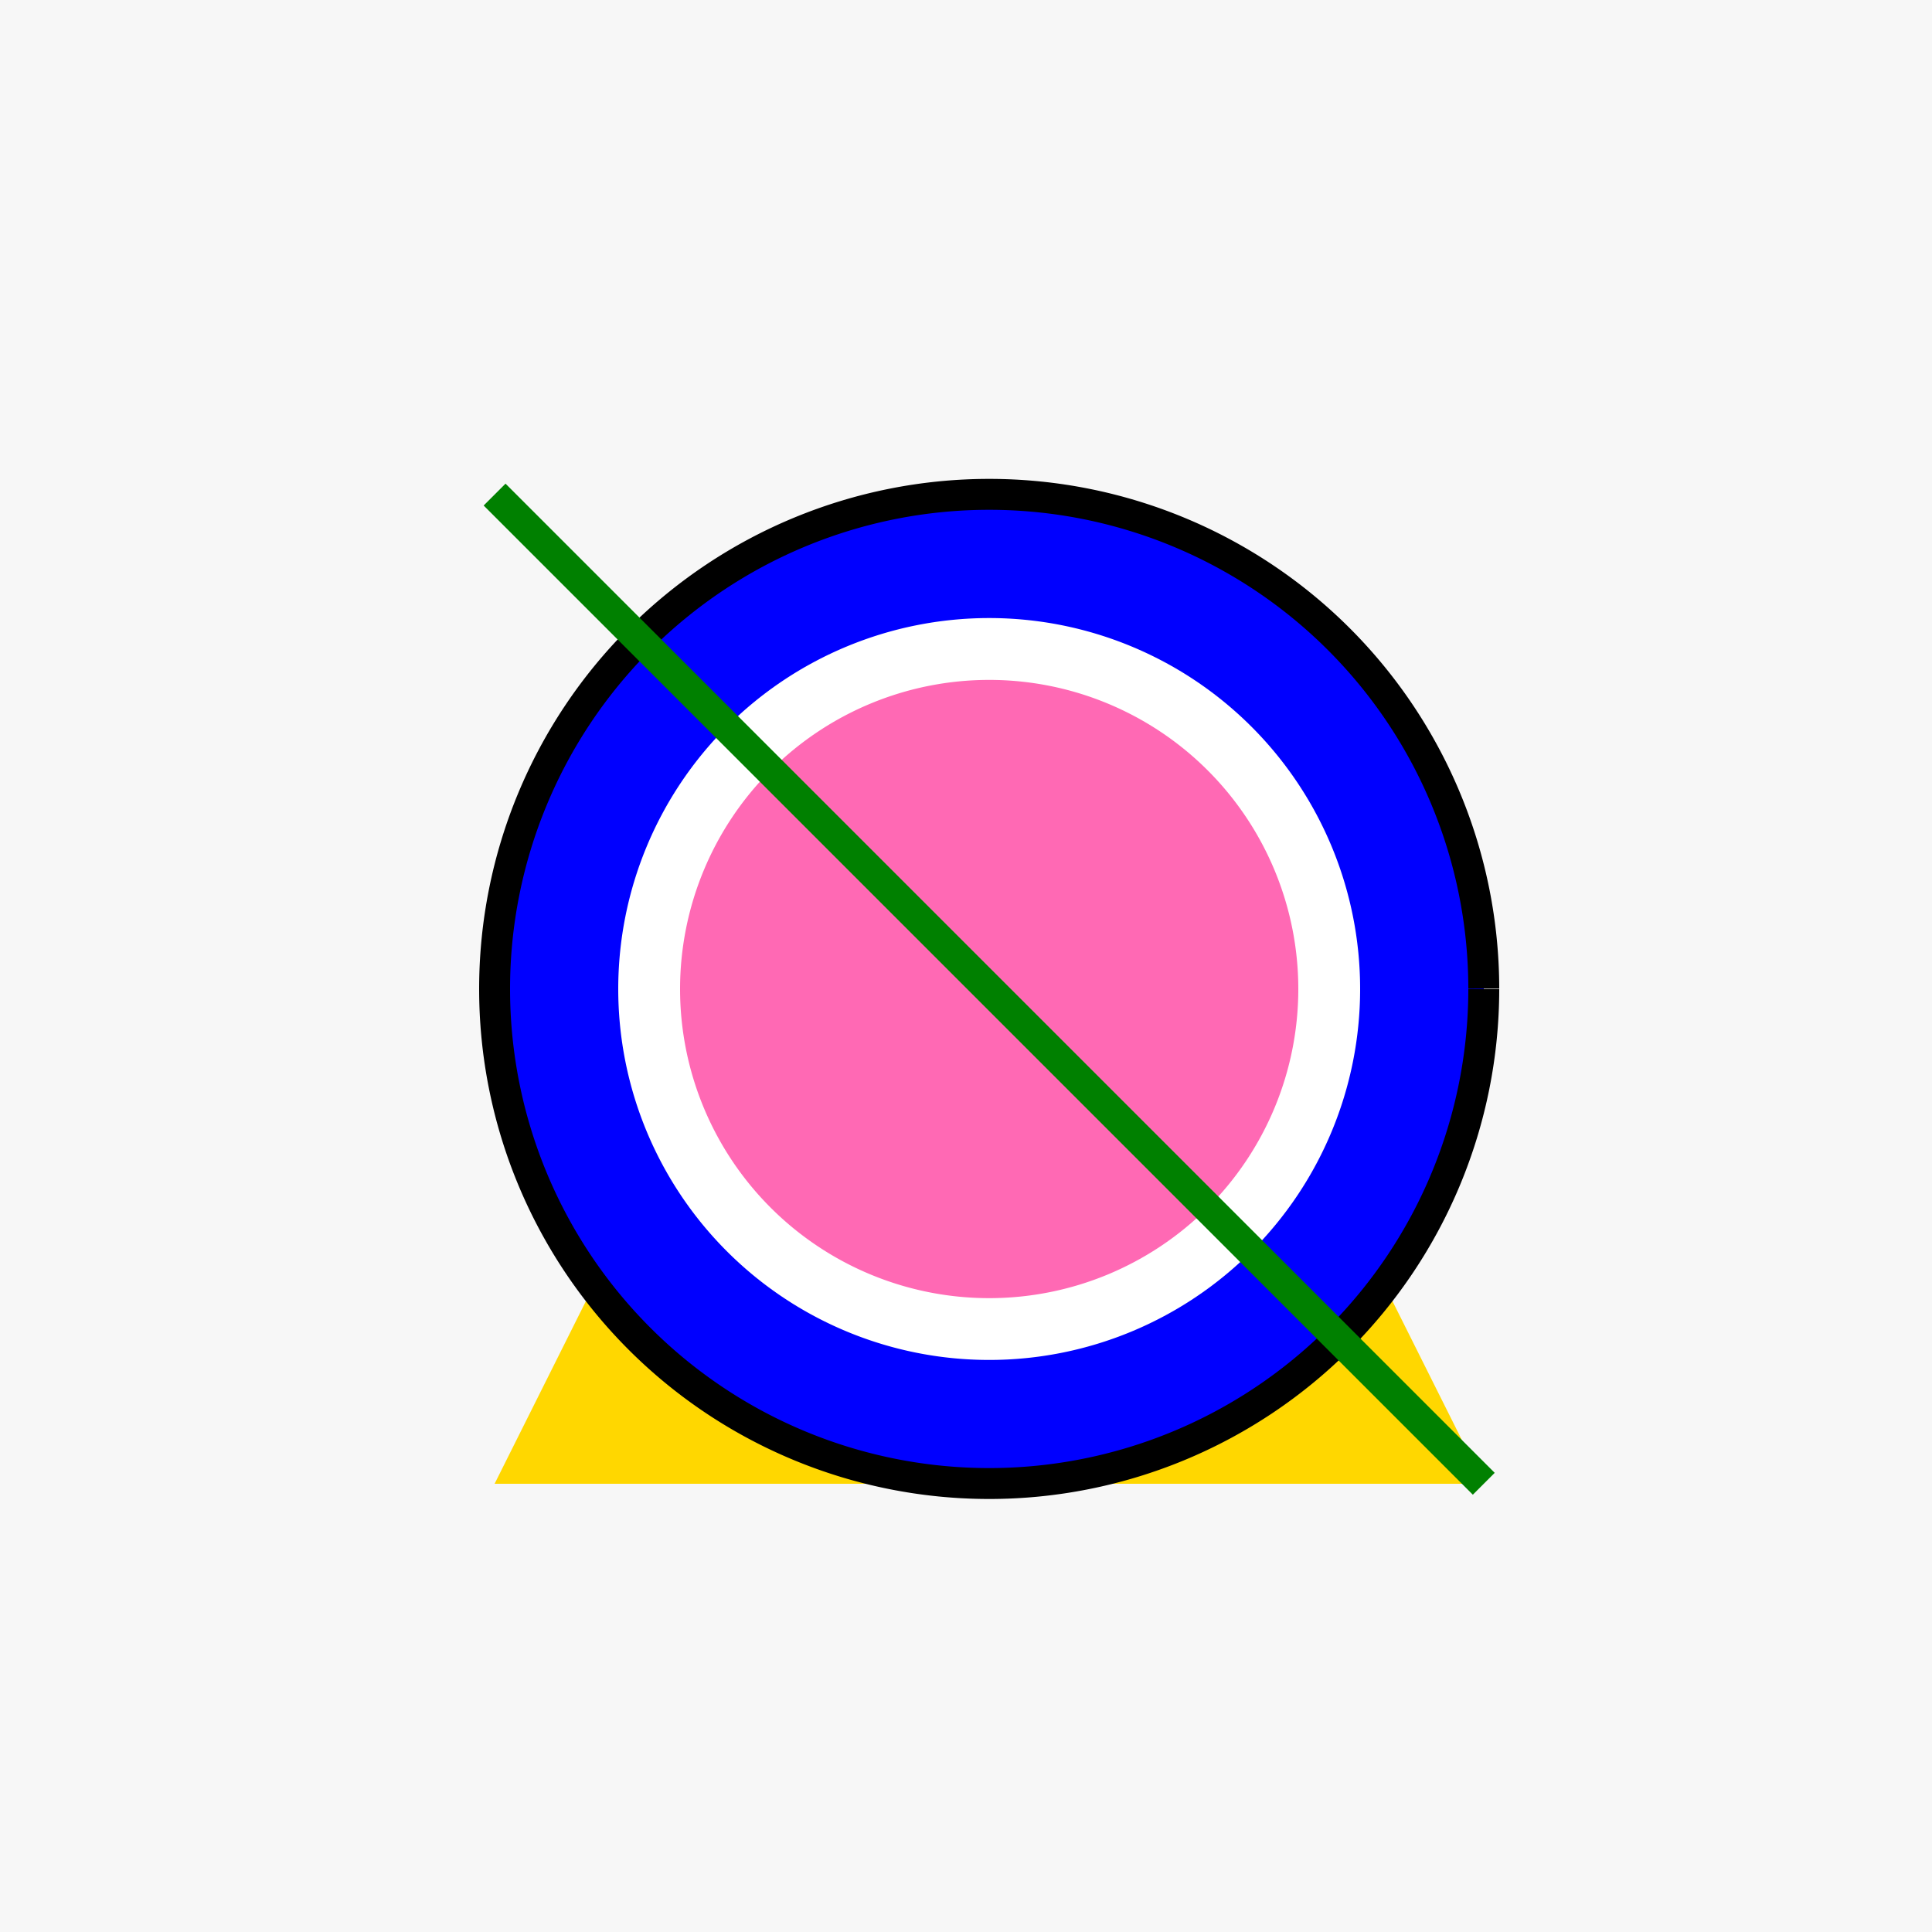
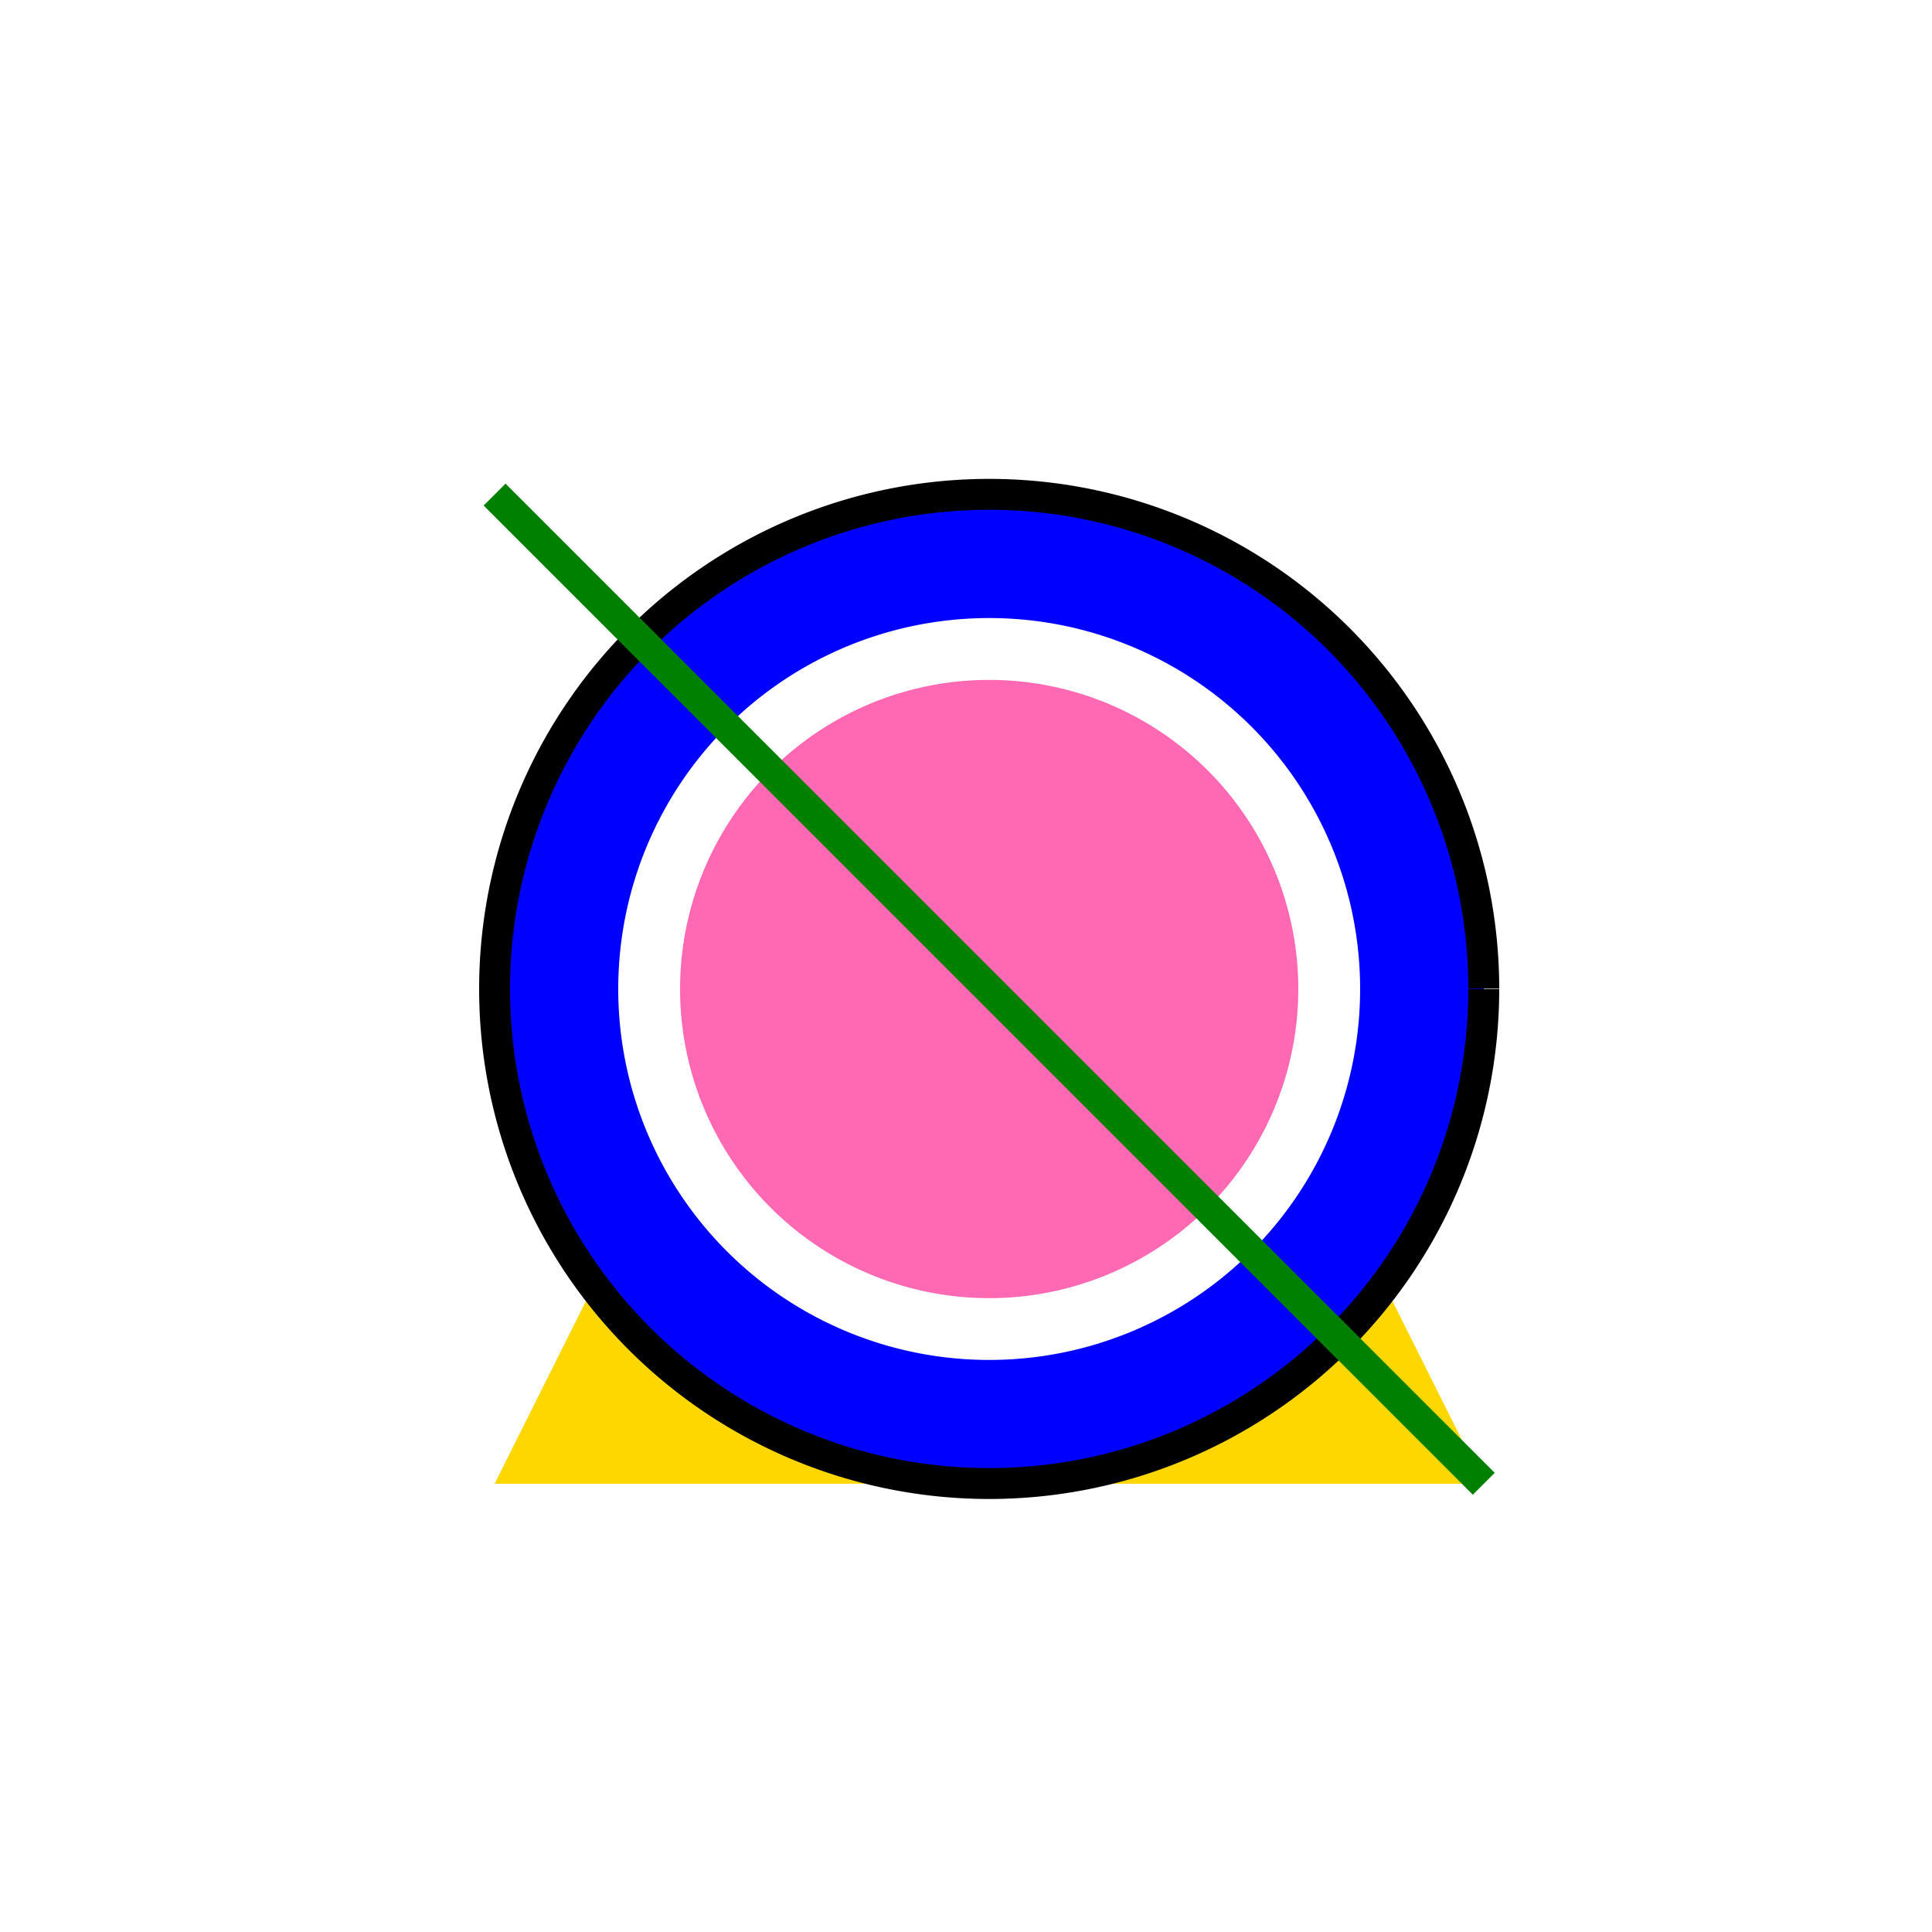
<svg xmlns="http://www.w3.org/2000/svg" width="500" height="500">
  <defs />
  <g>
-     <rect fill="#F7F7F7" stroke="none" x="0" y="0" width="512" height="512" />
-     <path fill="#FFD700" stroke="none" paint-order="stroke fill markers" d=" M 256 128 L 384 384 L 128 384 Z" />
+     <path fill="#FFD700" stroke="none" paint-order="stroke fill markers" d=" M 256 128 L 384 384 L 128 384 " />
    <path fill="#0000FF" stroke="#000000" paint-order="fill stroke markers" d=" M 384 256 A 128 128 0 1 1 384 255.872" stroke-miterlimit="10" stroke-width="8" stroke-dasharray="" />
    <path fill="#FFFFFF" stroke="none" paint-order="stroke fill markers" d=" M 352 256 A 96 96 0 1 1 352 255.904" />
    <path fill="#FF69B4" stroke="none" paint-order="stroke fill markers" d=" M 336 256 A 80 80 0 1 1 336 255.92" />
    <path fill="none" stroke="#008000" paint-order="fill stroke markers" d=" M 128 128 L 384 384" stroke-miterlimit="10" stroke-width="8" stroke-dasharray="" />
  </g>
</svg>